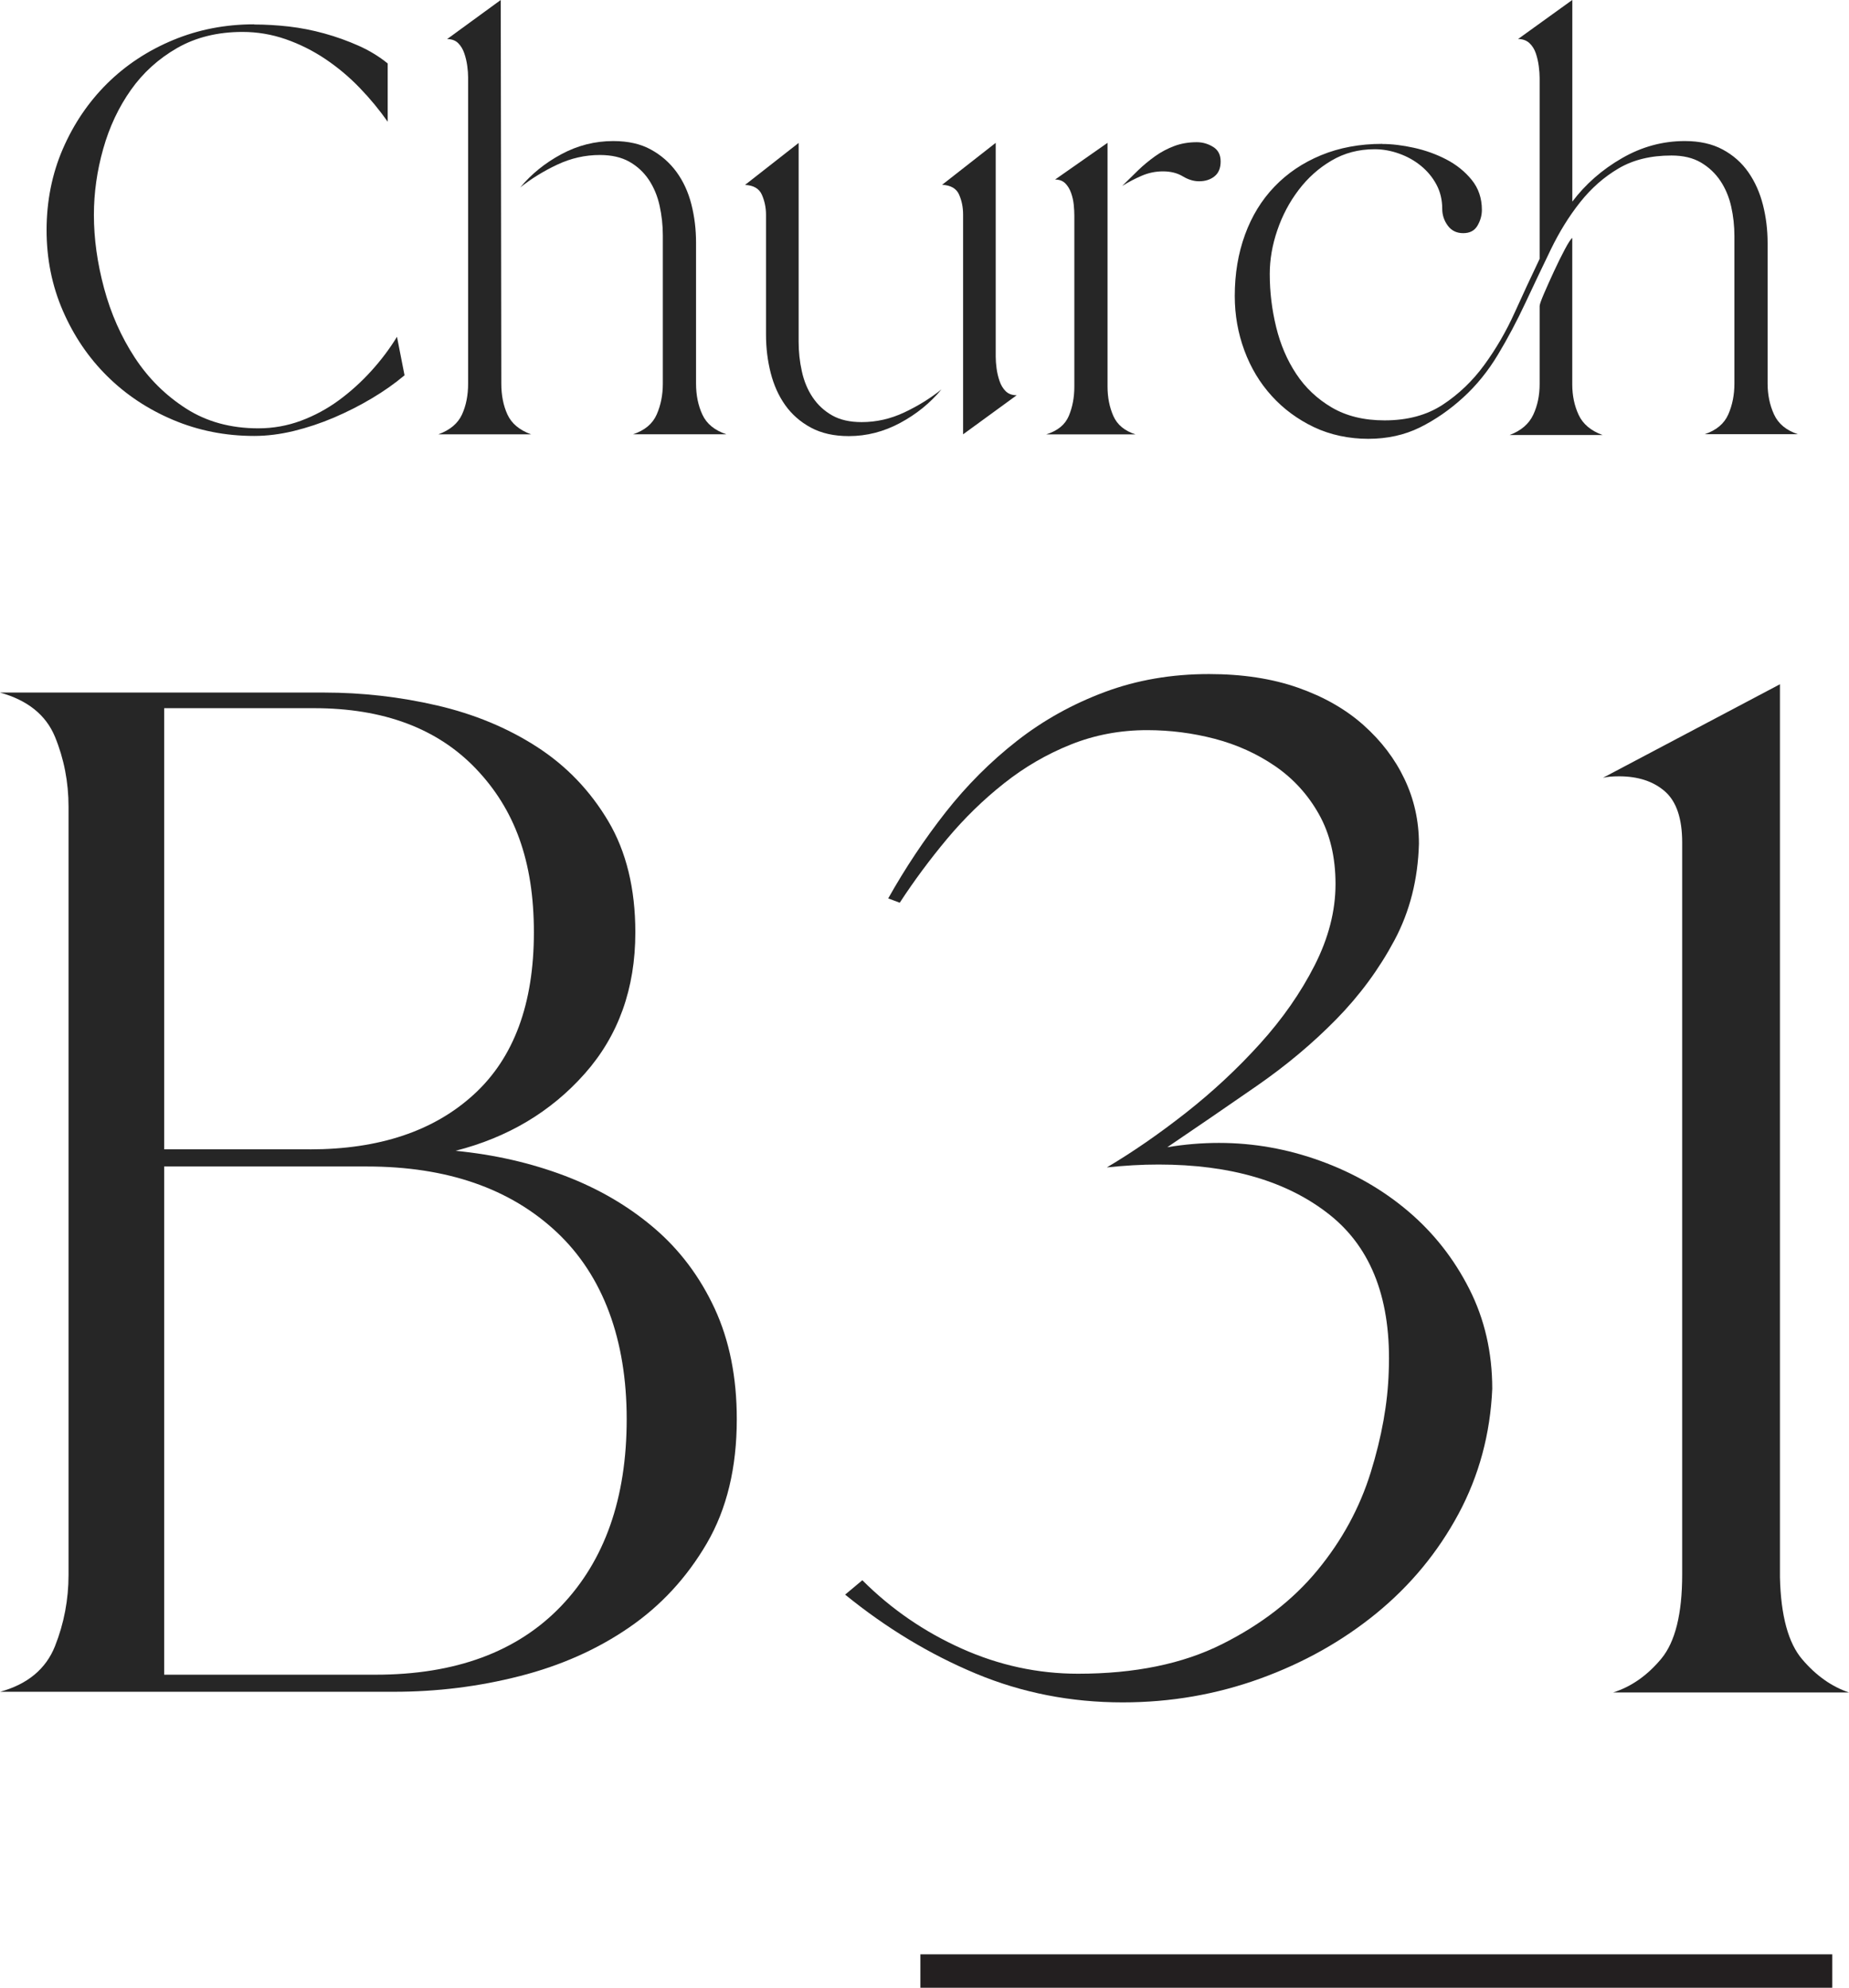
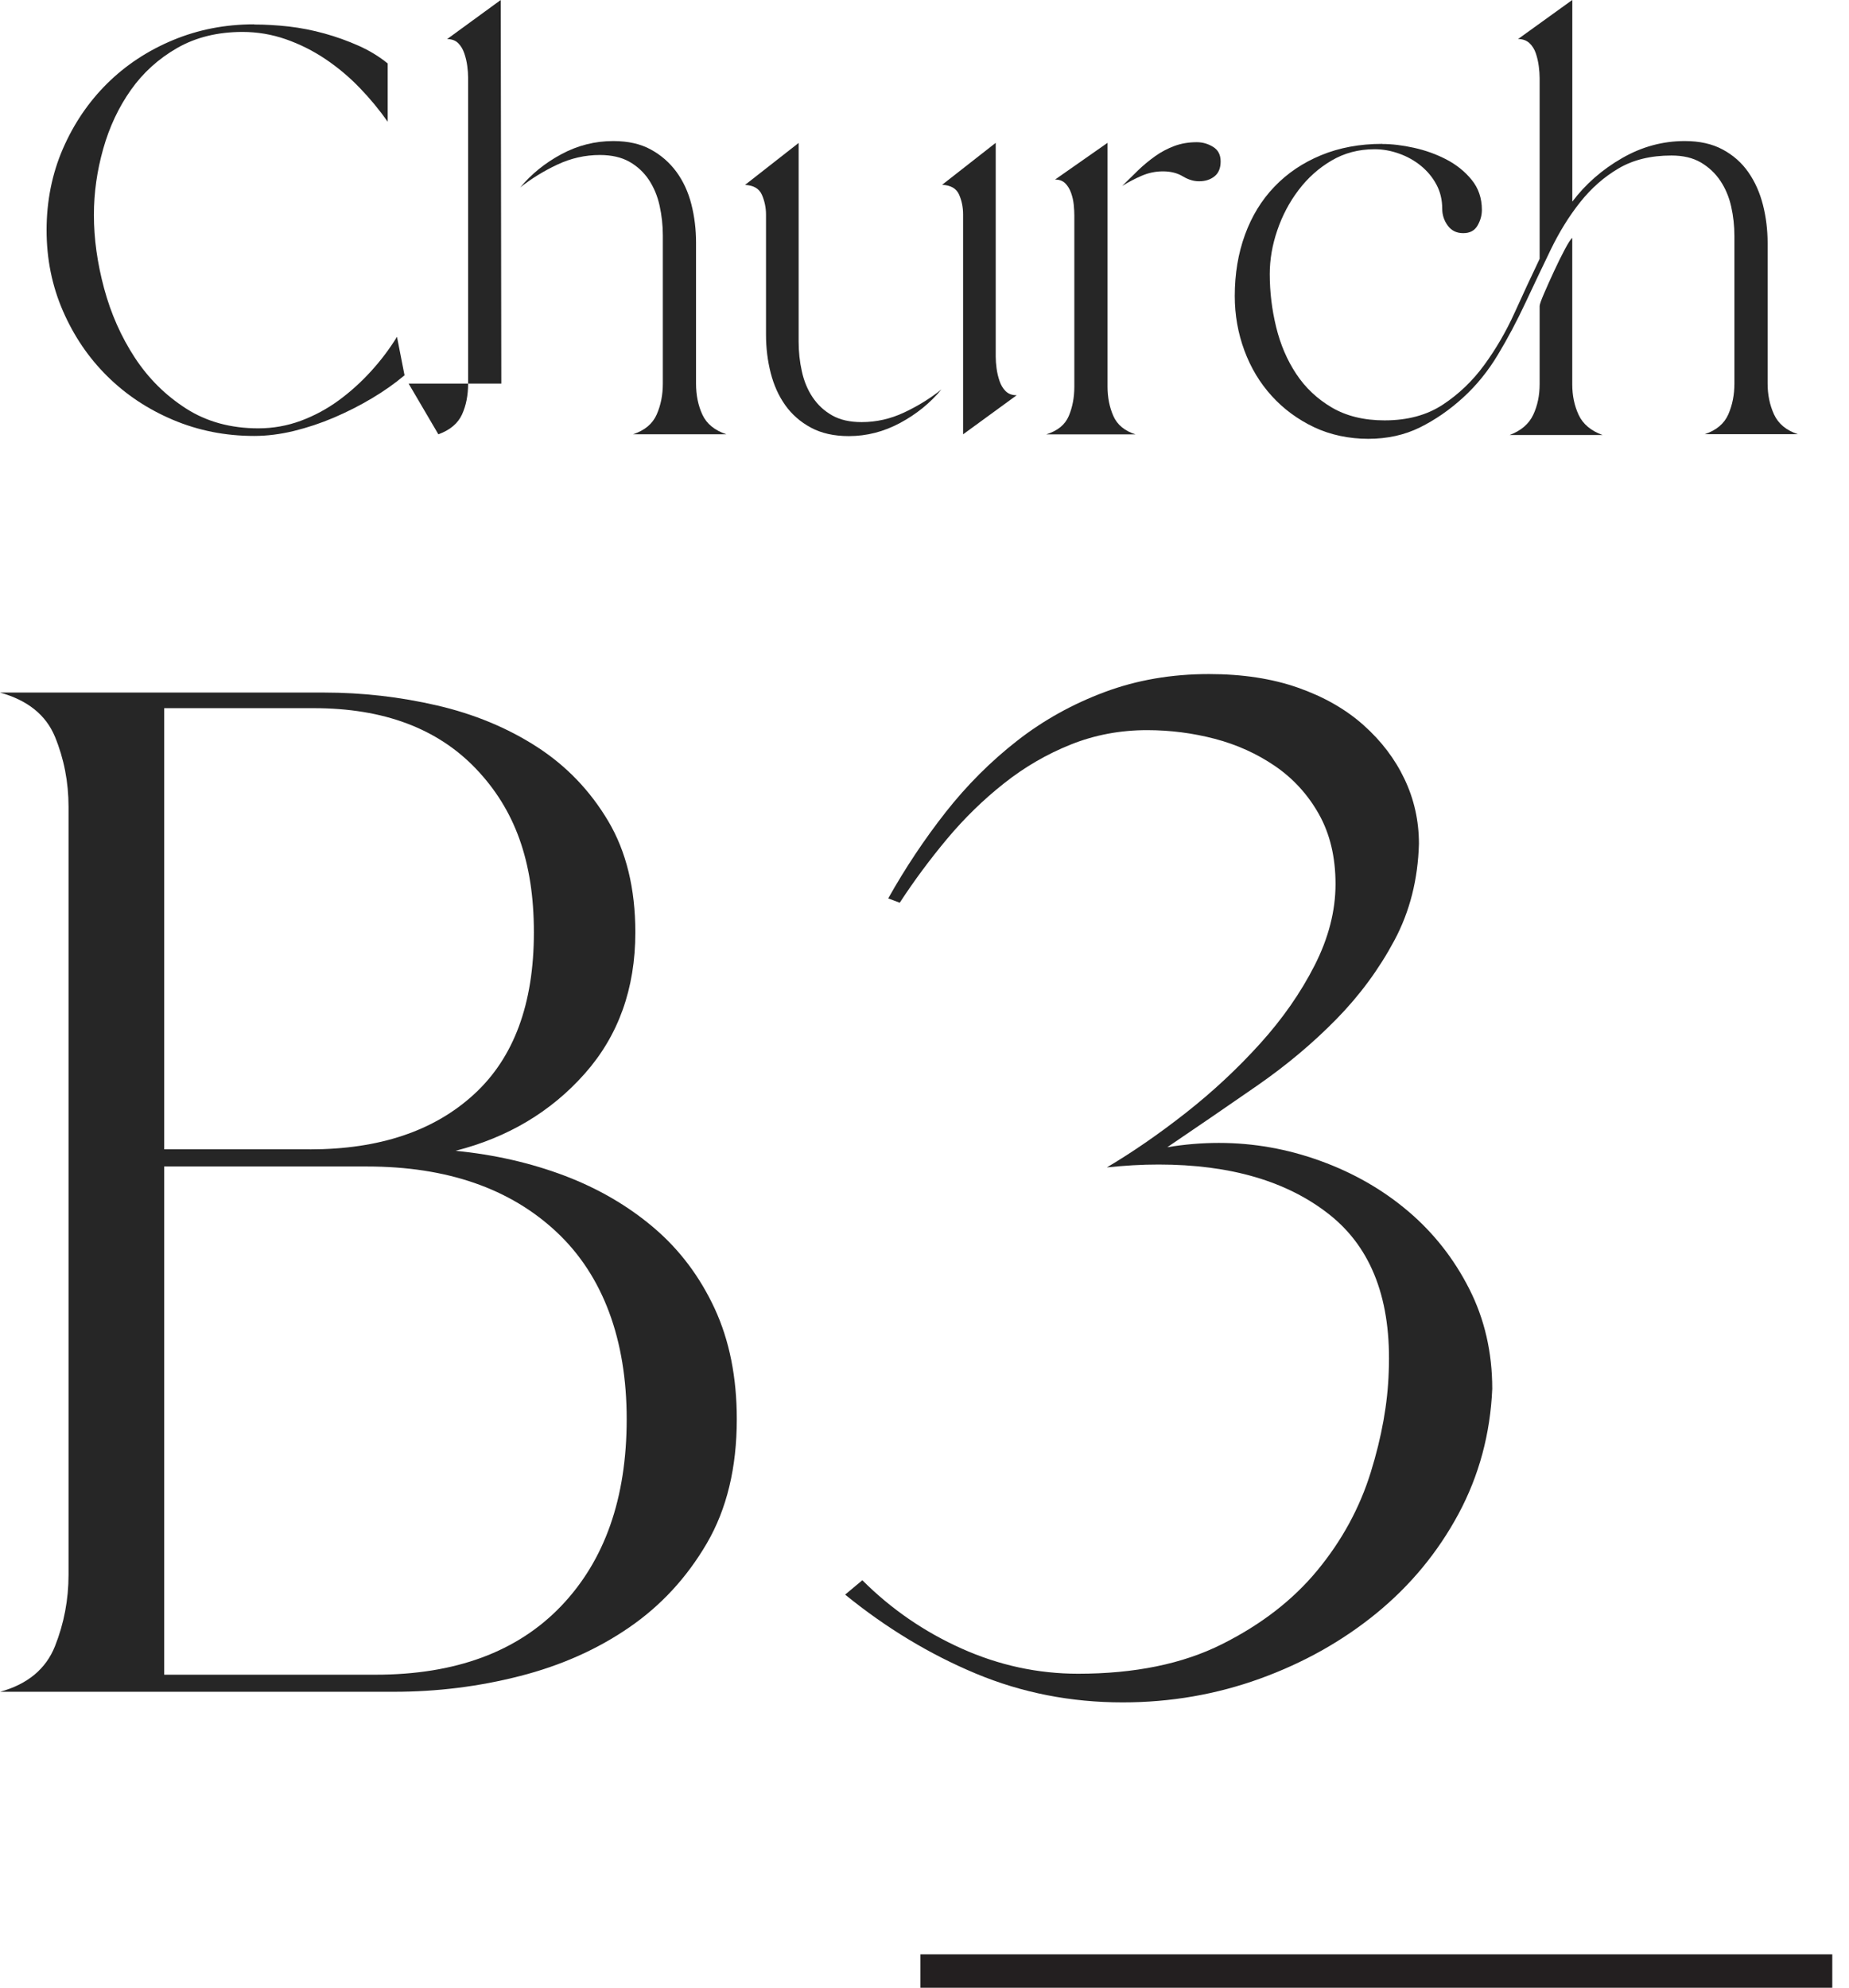
<svg xmlns="http://www.w3.org/2000/svg" id="b" viewBox="0 0 320.77 344.85">
  <g id="c">
    <path d="M44.09,4.25c1.95,0,3.96.12,6.02.35,2.06.24,4.11.64,6.17,1.21,2.06.57,4.03,1.28,5.92,2.12,1.89.84,3.57,1.87,5.06,3.08v10.11c-1.42-2.02-3.03-3.98-4.85-5.87-1.82-1.89-3.81-3.56-5.97-5.01-2.16-1.45-4.45-2.59-6.88-3.44-2.43-.84-4.92-1.26-7.48-1.26-4.32,0-8.09.93-11.33,2.78-3.24,1.86-5.92,4.28-8.04,7.28-2.12,3-3.73,6.41-4.8,10.21-1.08,3.81-1.62,7.64-1.62,11.48,0,4.11.59,8.36,1.77,12.74,1.18,4.38,2.95,8.38,5.31,11.99,2.36,3.61,5.33,6.56,8.9,8.85,3.57,2.29,7.75,3.44,12.54,3.44,2.56,0,5.02-.44,7.38-1.31,2.36-.88,4.55-2.06,6.57-3.54,2.02-1.48,3.89-3.17,5.61-5.06,1.72-1.89,3.22-3.88,4.5-5.97l1.31,6.68c-1.69,1.42-3.57,2.75-5.66,3.99-2.09,1.25-4.28,2.36-6.57,3.34-2.29.98-4.62,1.75-6.98,2.33-2.36.57-4.65.86-6.88.86-4.99,0-9.68-.93-14.06-2.78-4.38-1.85-8.19-4.38-11.43-7.59-3.24-3.2-5.8-6.98-7.69-11.33-1.89-4.35-2.83-9.02-2.83-14.01s.94-9.76,2.83-14.11c1.89-4.35,4.45-8.12,7.69-11.33,3.24-3.2,7.05-5.71,11.43-7.53,4.38-1.82,9.07-2.73,14.06-2.73Z" fill="#262626" />
-     <path d="M76.05,75.35c2.02-.74,3.39-1.89,4.1-3.44.71-1.55,1.06-3.34,1.06-5.36V13.45c0-.61-.05-1.28-.15-2.02-.1-.74-.27-1.47-.51-2.17-.24-.71-.59-1.3-1.06-1.77-.47-.47-1.11-.71-1.92-.71l9.3-6.78.1,66.55c0,2.02.35,3.81,1.06,5.36.71,1.55,2.07,2.7,4.1,3.44h-16.08ZM90.21,32.57c1.95-2.36,4.35-4.3,7.18-5.82,2.83-1.52,5.83-2.28,9-2.28,2.56,0,4.74.49,6.52,1.47,1.79.98,3.27,2.28,4.45,3.89,1.18,1.62,2.04,3.49,2.58,5.61.54,2.12.81,4.33.81,6.62v24.48c0,2.02.37,3.83,1.11,5.41.74,1.59,2.12,2.71,4.15,3.39h-16.18c2.02-.67,3.39-1.82,4.1-3.44.71-1.62,1.06-3.4,1.06-5.36v-25.69c0-1.75-.19-3.47-.56-5.16-.37-1.68-1-3.19-1.87-4.5-.88-1.31-2.01-2.36-3.39-3.14-1.38-.77-3.08-1.16-5.11-1.16-2.56,0-5.02.56-7.38,1.67-2.36,1.11-4.52,2.44-6.47,3.99Z" fill="#262626" />
+     <path d="M76.05,75.35c2.02-.74,3.39-1.89,4.1-3.44.71-1.55,1.06-3.34,1.06-5.36V13.45c0-.61-.05-1.28-.15-2.02-.1-.74-.27-1.47-.51-2.17-.24-.71-.59-1.3-1.06-1.77-.47-.47-1.11-.71-1.92-.71l9.3-6.78.1,66.55h-16.08ZM90.21,32.57c1.95-2.36,4.35-4.3,7.18-5.82,2.83-1.52,5.83-2.28,9-2.28,2.56,0,4.74.49,6.52,1.47,1.79.98,3.27,2.28,4.45,3.89,1.18,1.62,2.04,3.49,2.58,5.61.54,2.12.81,4.33.81,6.62v24.48c0,2.02.37,3.83,1.11,5.41.74,1.59,2.12,2.71,4.15,3.39h-16.18c2.02-.67,3.39-1.82,4.1-3.44.71-1.62,1.06-3.4,1.06-5.36v-25.69c0-1.75-.19-3.47-.56-5.16-.37-1.68-1-3.19-1.87-4.5-.88-1.31-2.01-2.36-3.39-3.14-1.38-.77-3.08-1.16-5.11-1.16-2.56,0-5.02.56-7.38,1.67-2.36,1.11-4.52,2.44-6.47,3.99Z" fill="#262626" />
    <path d="M138.55,24.78v34.49c0,1.75.18,3.47.56,5.16.37,1.69.99,3.19,1.87,4.5.88,1.31,2.01,2.36,3.39,3.14,1.38.78,3.08,1.16,5.11,1.16,2.56,0,5.02-.56,7.38-1.67,2.36-1.11,4.52-2.44,6.47-4-1.96,2.36-4.35,4.3-7.18,5.82s-5.8,2.28-8.9,2.28c-2.56,0-4.75-.49-6.57-1.47-1.82-.98-3.3-2.28-4.45-3.89-1.15-1.62-1.99-3.49-2.53-5.61-.54-2.12-.81-4.33-.81-6.62v-20.83c0-1.21-.24-2.36-.71-3.44-.47-1.08-1.45-1.65-2.93-1.72l9.3-7.28ZM172.74,24.78v37.12c0,.61.05,1.28.15,2.02.1.74.27,1.47.51,2.17.24.71.59,1.3,1.06,1.77.47.47,1.11.71,1.92.71l-9.3,6.78v-38.13c0-1.28-.24-2.44-.71-3.49-.47-1.04-1.45-1.6-2.93-1.67l9.3-7.28Z" fill="#262626" />
    <path d="M181.53,75.35c1.95-.61,3.25-1.67,3.89-3.19.64-1.52.96-3.22.96-5.11v-29.63c0-.54-.03-1.16-.1-1.87-.07-.71-.22-1.4-.46-2.07-.24-.67-.57-1.23-1.01-1.67-.44-.44-1.03-.66-1.77-.66l9.1-6.37v42.28c0,1.89.34,3.59,1.01,5.11.67,1.52,1.95,2.58,3.84,3.19h-15.47ZM201.76,29.73c-1.28,0-2.51.25-3.69.76-1.18.51-2.31,1.1-3.39,1.77.94-.94,1.87-1.85,2.78-2.73.91-.88,1.89-1.68,2.93-2.43,1.04-.74,2.16-1.33,3.34-1.77,1.18-.44,2.48-.66,3.89-.66,1.01,0,1.95.27,2.83.81.88.54,1.31,1.38,1.31,2.53s-.35,2.01-1.06,2.58c-.71.57-1.6.86-2.68.86-.94,0-1.89-.29-2.83-.86-.95-.57-2.09-.86-3.44-.86Z" fill="#262626" />
    <path d="M239.79,24.98c1.68,0,3.52.22,5.51.66,1.99.44,3.86,1.11,5.61,2.02,1.75.91,3.22,2.09,4.4,3.54,1.18,1.45,1.77,3.19,1.77,5.21,0,.94-.25,1.86-.76,2.73-.51.88-1.33,1.31-2.48,1.31s-2.04-.44-2.68-1.31c-.64-.88-.96-1.85-.96-2.93,0-1.55-.34-2.95-1.01-4.2-.67-1.25-1.57-2.33-2.68-3.24-1.11-.91-2.38-1.62-3.79-2.12-1.42-.51-2.83-.76-4.25-.76-2.77,0-5.26.66-7.48,1.97-2.23,1.31-4.13,3.02-5.71,5.11-1.59,2.09-2.82,4.42-3.69,6.98-.88,2.56-1.31,5.09-1.31,7.59,0,3.1.37,6.17,1.11,9.2.74,3.03,1.9,5.75,3.49,8.14,1.58,2.39,3.64,4.33,6.17,5.82,2.53,1.48,5.58,2.23,9.15,2.23,3.98,0,7.35-.91,10.11-2.73,2.76-1.82,5.16-4.11,7.18-6.88,2.02-2.76,3.78-5.78,5.26-9.05,1.48-3.27,2.93-6.39,4.35-9.36V13.55c0-.61-.05-1.3-.15-2.07-.1-.77-.27-1.52-.51-2.23-.24-.71-.61-1.3-1.11-1.77-.51-.47-1.16-.71-1.97-.71l9.41-6.78v34.99c2.29-3.03,5.16-5.55,8.6-7.53,3.44-1.99,7.08-2.98,10.92-2.98,2.56,0,4.75.49,6.57,1.47,1.82.98,3.3,2.29,4.45,3.94,1.15,1.65,1.99,3.54,2.53,5.66.54,2.12.81,4.33.81,6.62v24.37c0,1.96.37,3.74,1.11,5.36.74,1.62,2.12,2.77,4.15,3.44h-16.18c2.02-.67,3.39-1.82,4.1-3.44.71-1.62,1.06-3.4,1.06-5.36v-25.59c0-1.75-.19-3.45-.56-5.11-.37-1.65-1-3.14-1.87-4.45-.88-1.31-2.01-2.38-3.39-3.19-1.38-.81-3.08-1.21-5.11-1.21-3.57,0-6.62.74-9.15,2.23-2.53,1.48-4.75,3.44-6.68,5.87s-3.63,5.18-5.11,8.24c-1.48,3.07-2.95,6.15-4.4,9.25-1.45,3.1-3.03,6.09-4.75,8.95-1.72,2.87-3.73,5.34-6.02,7.43-2.36,2.16-4.87,3.89-7.53,5.21-2.66,1.31-5.65,1.97-8.95,1.97s-6.57-.67-9.41-2.02c-2.83-1.35-5.28-3.15-7.33-5.41-2.06-2.26-3.64-4.89-4.75-7.89-1.11-3-1.67-6.15-1.67-9.46,0-3.84.59-7.38,1.77-10.62,1.18-3.24,2.88-6.02,5.11-8.34,2.23-2.33,4.92-4.15,8.09-5.46,3.17-1.31,6.71-1.97,10.62-1.97ZM261.94,75.45c1.95-.74,3.3-1.9,4.05-3.49.74-1.58,1.11-3.35,1.11-5.31v-13.55c0-.27.25-.99.76-2.17.51-1.18,1.08-2.46,1.72-3.84.64-1.38,1.26-2.65,1.87-3.79.61-1.15,1.04-1.82,1.31-2.02v25.39c0,1.96.37,3.73,1.11,5.31.74,1.59,2.12,2.75,4.15,3.49h-16.08Z" fill="#262626" />
    <path d="M0,293.51c4.79-1.32,7.96-3.96,9.54-7.92,1.57-3.96,2.35-8.09,2.35-12.38v-133.24c0-4.29-.79-8.34-2.35-12.14-1.57-3.8-4.75-6.35-9.54-7.68h56.22c6.6,0,13.13.74,19.57,2.23,6.44,1.49,12.22,3.88,17.34,7.18,5.12,3.3,9.24,7.6,12.38,12.88,3.14,5.29,4.71,11.73,4.71,19.32,0,9.74-2.93,17.92-8.79,24.52-5.86,6.61-13.34,11.06-22.41,13.37,6.77.66,13.08,2.11,18.95,4.33,5.86,2.23,11.02,5.24,15.48,9.04,4.46,3.8,7.96,8.46,10.53,13.99,2.56,5.53,3.84,11.93,3.84,19.19,0,8.42-1.73,15.6-5.2,21.55-3.47,5.94-7.97,10.82-13.5,14.61-5.53,3.8-11.85,6.61-18.95,8.42-7.1,1.82-14.36,2.72-21.8,2.72H0ZM53.74,199.4c12.05,0,21.55-3.18,28.48-9.54,6.94-6.35,10.4-15.73,10.4-28.11s-3.34-21.34-10.03-28.36c-6.69-7.02-16.06-10.53-28.11-10.53h-26v76.53h25.26ZM28.48,290.54h36.65c13.87,0,24.6-3.96,32.2-11.89,7.59-7.93,11.39-18.74,11.39-32.45s-4.05-24.85-12.14-32.44c-8.09-7.59-19.07-11.39-32.94-11.39H28.48v88.17Z" fill="#262626" />
    <path d="M146.61,276.65l2.99-2.5c4.99,4.99,10.73,8.94,17.22,11.85,6.49,2.91,13.22,4.37,20.21,4.37,9.81,0,18.13-1.7,24.95-5.12,6.82-3.41,12.35-7.69,16.59-12.85,4.24-5.15,7.32-10.81,9.23-16.97,1.91-6.15,2.95-11.98,3.12-17.47.5-12.31-2.91-21.37-10.23-27.2-7.32-5.82-17.22-8.73-29.69-8.73-1.5,0-2.99.04-4.49.13-1.5.09-2.99.21-4.49.37,4.49-2.66,9.06-5.82,13.72-9.48,4.65-3.66,8.94-7.65,12.85-11.98,3.91-4.32,7.07-8.86,9.48-13.6,2.41-4.74,3.62-9.44,3.62-14.1s-.96-8.69-2.87-12.1c-1.91-3.41-4.45-6.19-7.61-8.36-3.16-2.16-6.66-3.74-10.48-4.74-3.83-1-7.73-1.5-11.73-1.5-4.66,0-9.07.83-13.22,2.49-4.16,1.66-8.03,3.91-11.6,6.74-3.58,2.83-6.86,6.03-9.86,9.61-2.99,3.58-5.74,7.28-8.23,11.1l-2-.75c2.99-5.32,6.32-10.31,9.98-14.97,3.66-4.65,7.77-8.77,12.35-12.35,4.57-3.58,9.65-6.4,15.22-8.48,5.57-2.08,11.6-3.12,18.09-3.12,5.82,0,10.98.79,15.47,2.37,4.49,1.58,8.27,3.74,11.35,6.49,3.08,2.74,5.45,5.86,7.11,9.36,1.66,3.49,2.5,7.24,2.5,11.23-.17,6.16-1.58,11.73-4.24,16.72-2.66,4.99-6.03,9.57-10.1,13.72-4.08,4.16-8.69,8.03-13.85,11.6-5.16,3.58-10.32,7.11-15.47,10.6,2.99-.5,5.99-.75,8.98-.75,5.99,0,11.85,1.04,17.59,3.12,5.74,2.08,10.81,4.99,15.22,8.73,4.41,3.74,7.94,8.23,10.6,13.47,2.66,5.24,3.99,11.02,3.99,17.34-.34,7.82-2.29,15.06-5.86,21.71-3.58,6.65-8.32,12.39-14.22,17.22-5.91,4.83-12.64,8.61-20.21,11.35-7.57,2.74-15.51,4.12-23.83,4.12-8.98,0-17.47-1.66-25.45-4.99-7.98-3.33-15.56-7.9-22.71-13.72Z" fill="#262626" />
-     <path d="M278.1,134.93l30.69-16.22v154.95c.16,6.66,1.45,11.4,3.87,14.22,2.41,2.83,5.12,4.74,8.11,5.74h-40.92c3.16-1,5.94-2.95,8.36-5.86,2.41-2.91,3.62-7.77,3.62-14.6v-127c0-4.16-1-7.11-2.99-8.86-2-1.75-4.66-2.62-7.98-2.62-1.17,0-2.08.09-2.74.25Z" fill="#262626" />
    <rect x="159.67" y="339.05" width="158.2" height="5.8" fill="#231f20" />
  </g>
</svg>